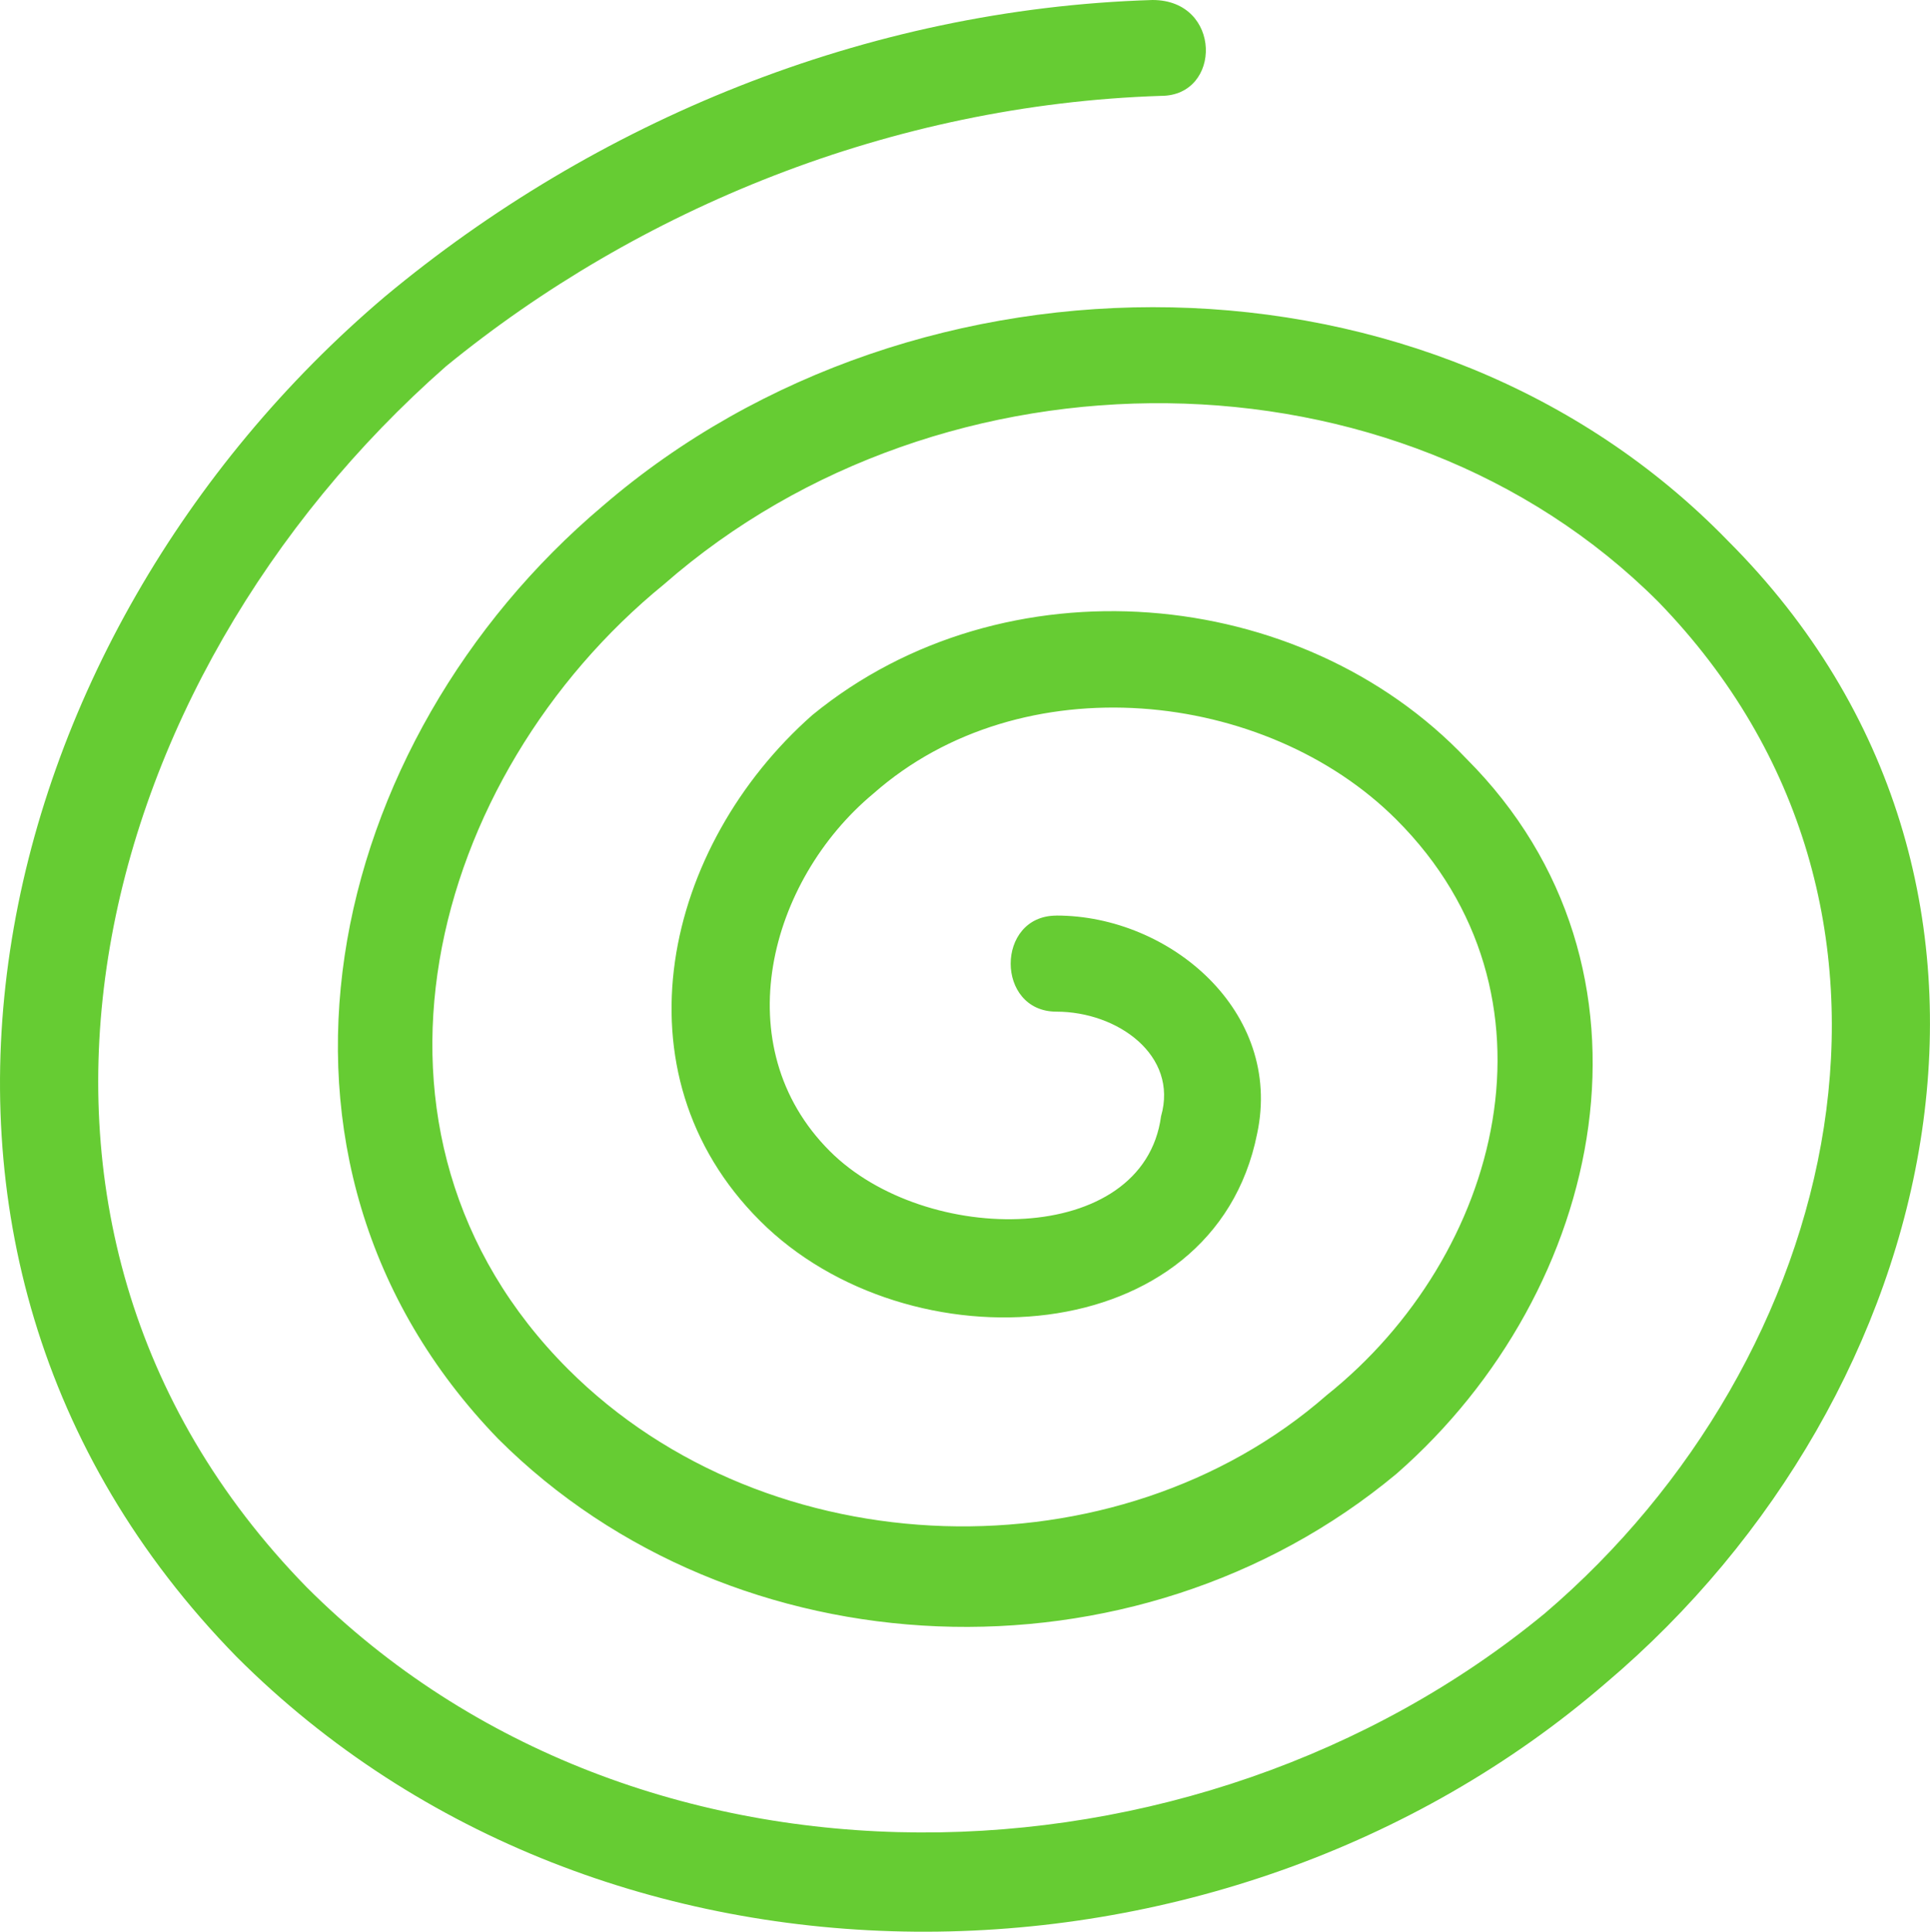
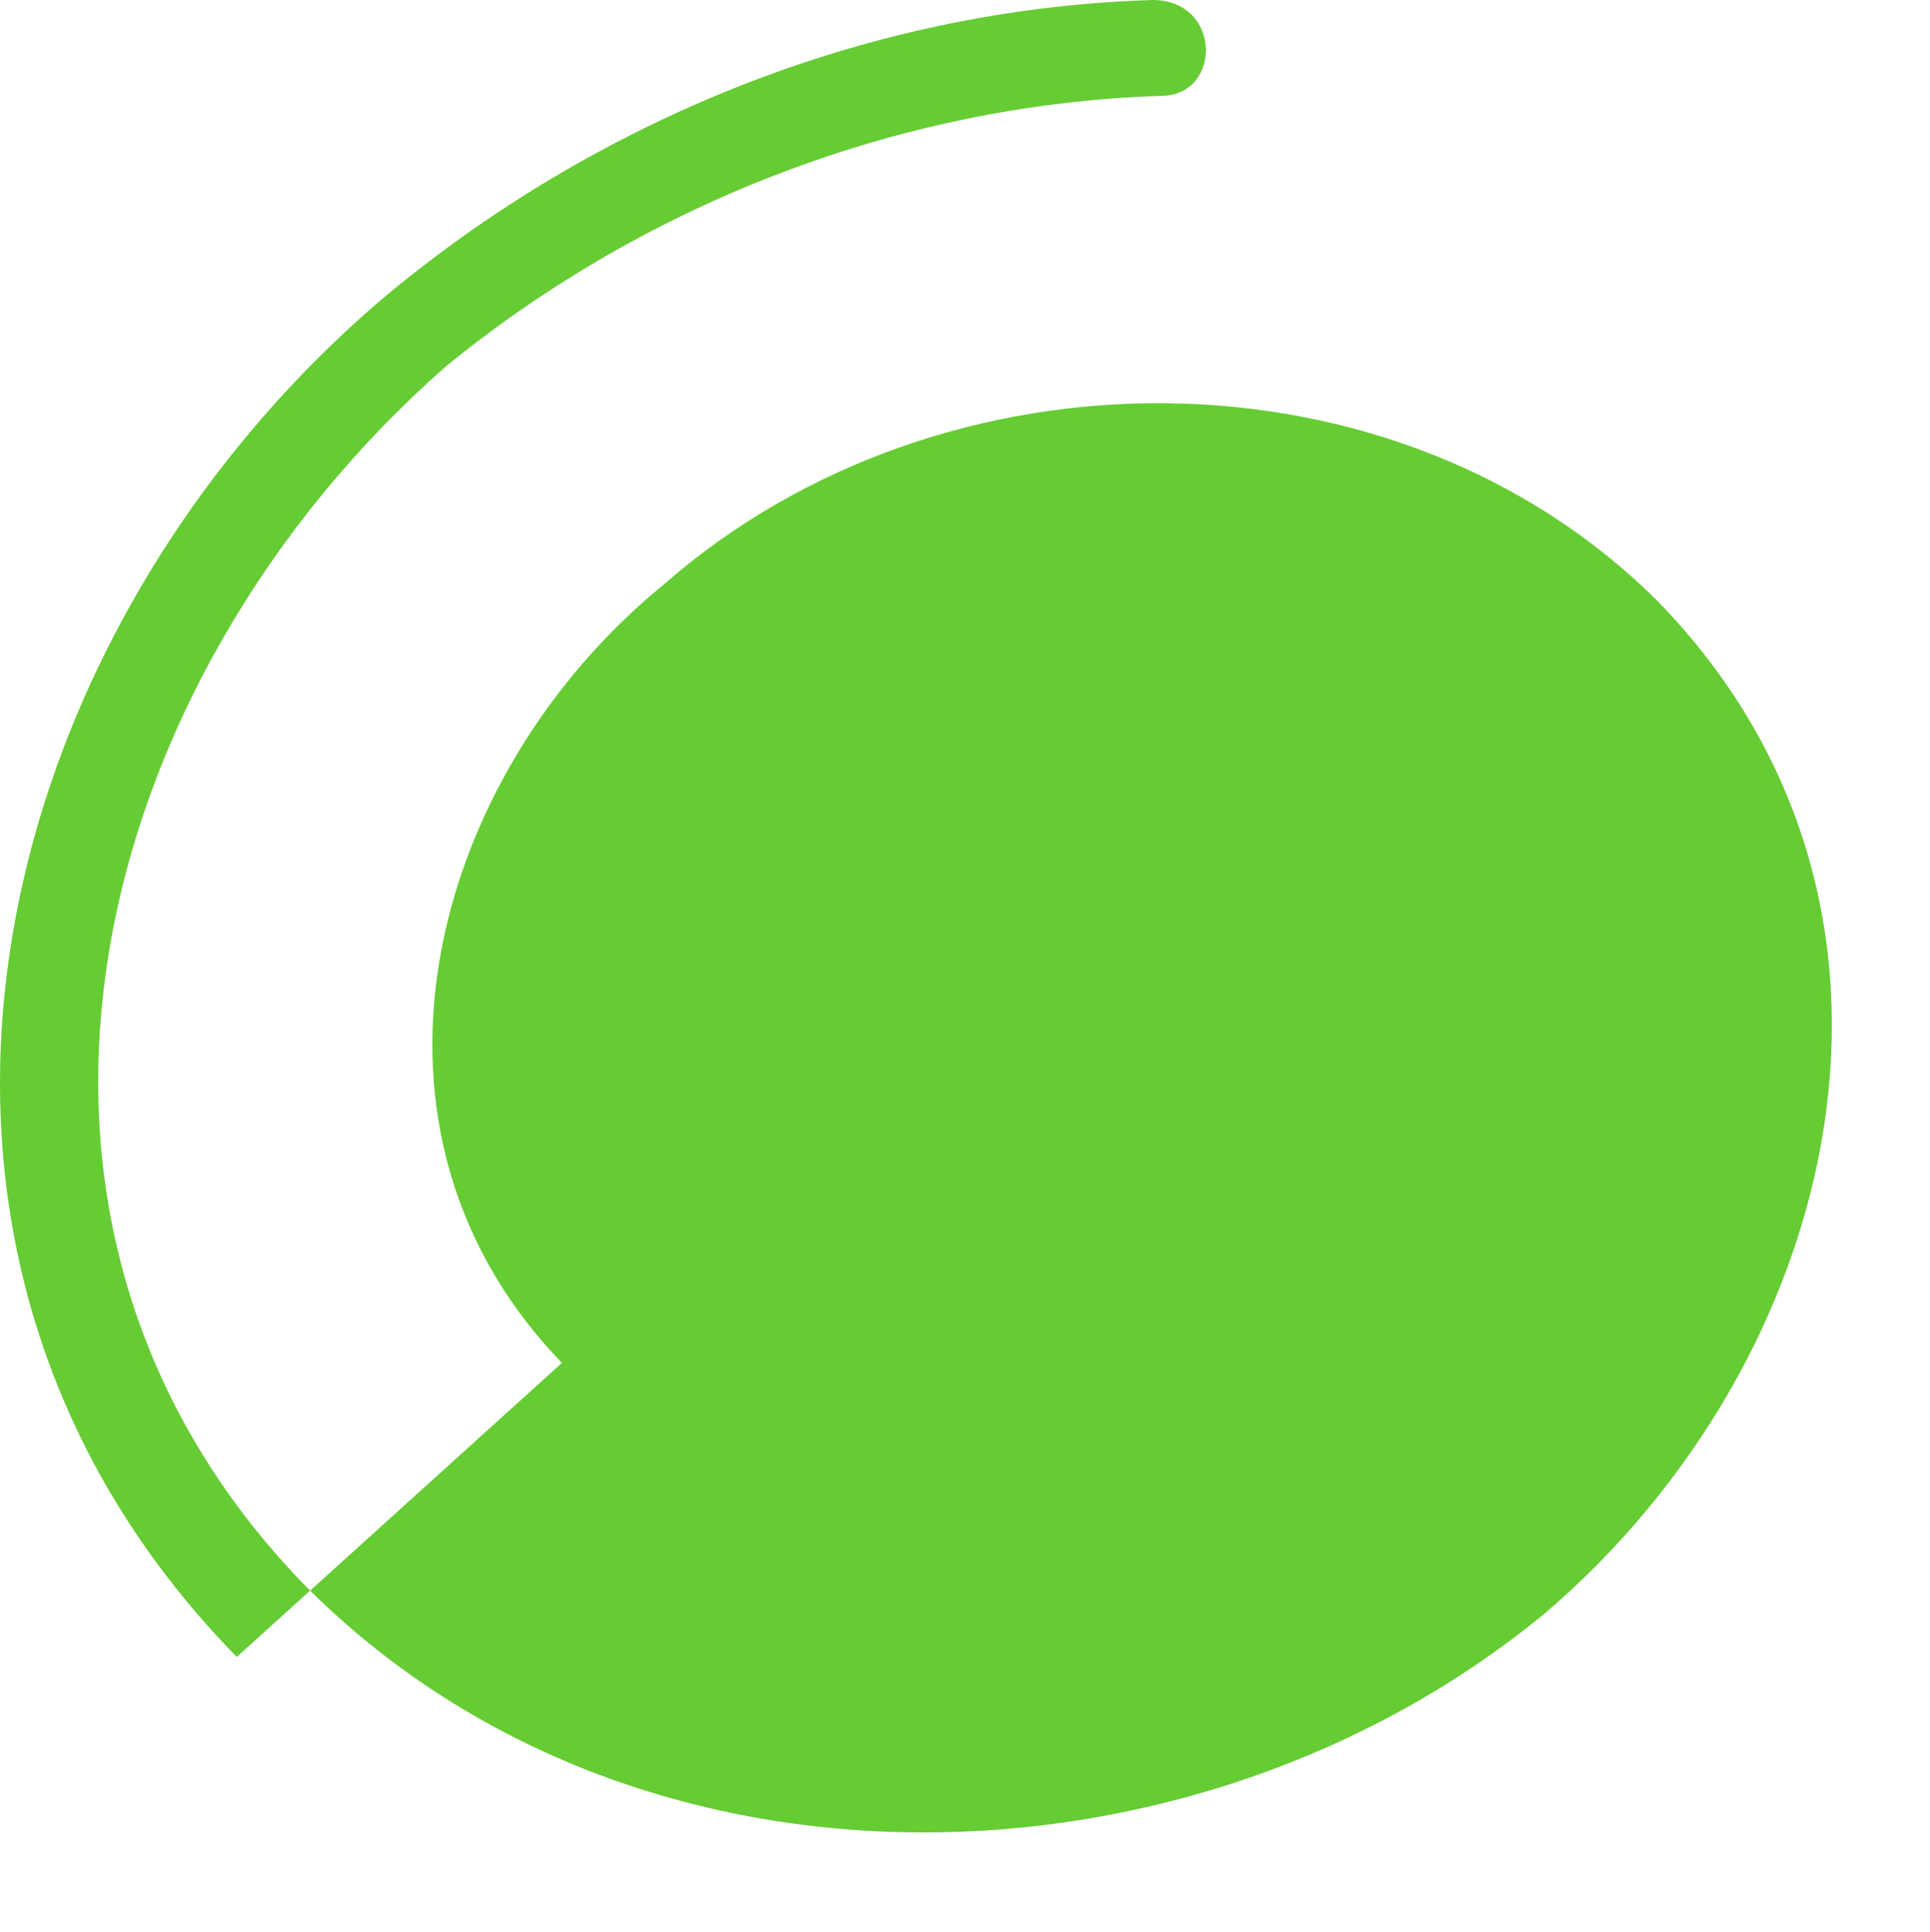
<svg xmlns="http://www.w3.org/2000/svg" id="Layer_2" data-name="Layer 2" viewBox="0 0 405.38 405.64">
  <g id="Layer_1-2" data-name="Layer 1">
-     <path d="M221.9,192.27c-12.82,0-12.82,20.17,0,20.17s25.65,9.15,21.97,21.96c-3.68,27.48-49.45,27.48-69.59,7.31-21.97-21.97-12.82-56.76,9.15-75.05,31.15-27.48,82.44-22.01,109.89,5.47,36.63,36.62,22.01,91.58-14.66,120.85-43.94,38.46-117.2,36.66-159.34-5.47-49.45-49.44-29.28-124.53,20.17-164.83,58.6-51.28,153.83-51.28,208.8,3.67,62.28,64.1,38.47,159.32-23.81,212.44-73.3,60.43-190.5,64.1-260.09-5.51C-10.71,256.37,18.61,142.82,93.68,76.92c40.31-32.95,93.43-54.95,150.2-56.79,12.82,0,12.82-20.13-1.8-20.13-60.47,1.84-117.24,25.64-161.22,62.27C-3.39,133.68-34.51,261.88,49.73,347.95c76.94,76.92,206.96,75.09,287.57,5.47,71.42-60.43,97.07-168.46,25.61-239.88-62.28-64.1-170.33-64.1-236.24-7.35-58.64,49.45-78.78,137.35-22.01,195.98,49.49,49.41,133.7,53.08,188.67,7.31,43.98-38.46,58.6-106.23,14.66-150.17-34.79-36.63-97.07-42.14-137.37-9.15-31.12,27.47-42.15,75.08-10.99,106.2,31.16,31.15,95.27,27.48,104.42-18.29,5.48-25.64-18.33-45.81-42.14-45.81" style="fill: #6c3;" />
+     <path d="M221.9,192.27c-12.82,0-12.82,20.17,0,20.17s25.65,9.15,21.97,21.96c-3.68,27.48-49.45,27.48-69.59,7.31-21.97-21.97-12.82-56.76,9.15-75.05,31.15-27.48,82.44-22.01,109.89,5.47,36.63,36.62,22.01,91.58-14.66,120.85-43.94,38.46-117.2,36.66-159.34-5.47-49.45-49.44-29.28-124.53,20.17-164.83,58.6-51.28,153.83-51.28,208.8,3.67,62.28,64.1,38.47,159.32-23.81,212.44-73.3,60.43-190.5,64.1-260.09-5.51C-10.71,256.37,18.61,142.82,93.68,76.92c40.31-32.95,93.43-54.95,150.2-56.79,12.82,0,12.82-20.13-1.8-20.13-60.47,1.84-117.24,25.64-161.22,62.27C-3.39,133.68-34.51,261.88,49.73,347.95" style="fill: #6c3;" />
  </g>
</svg>